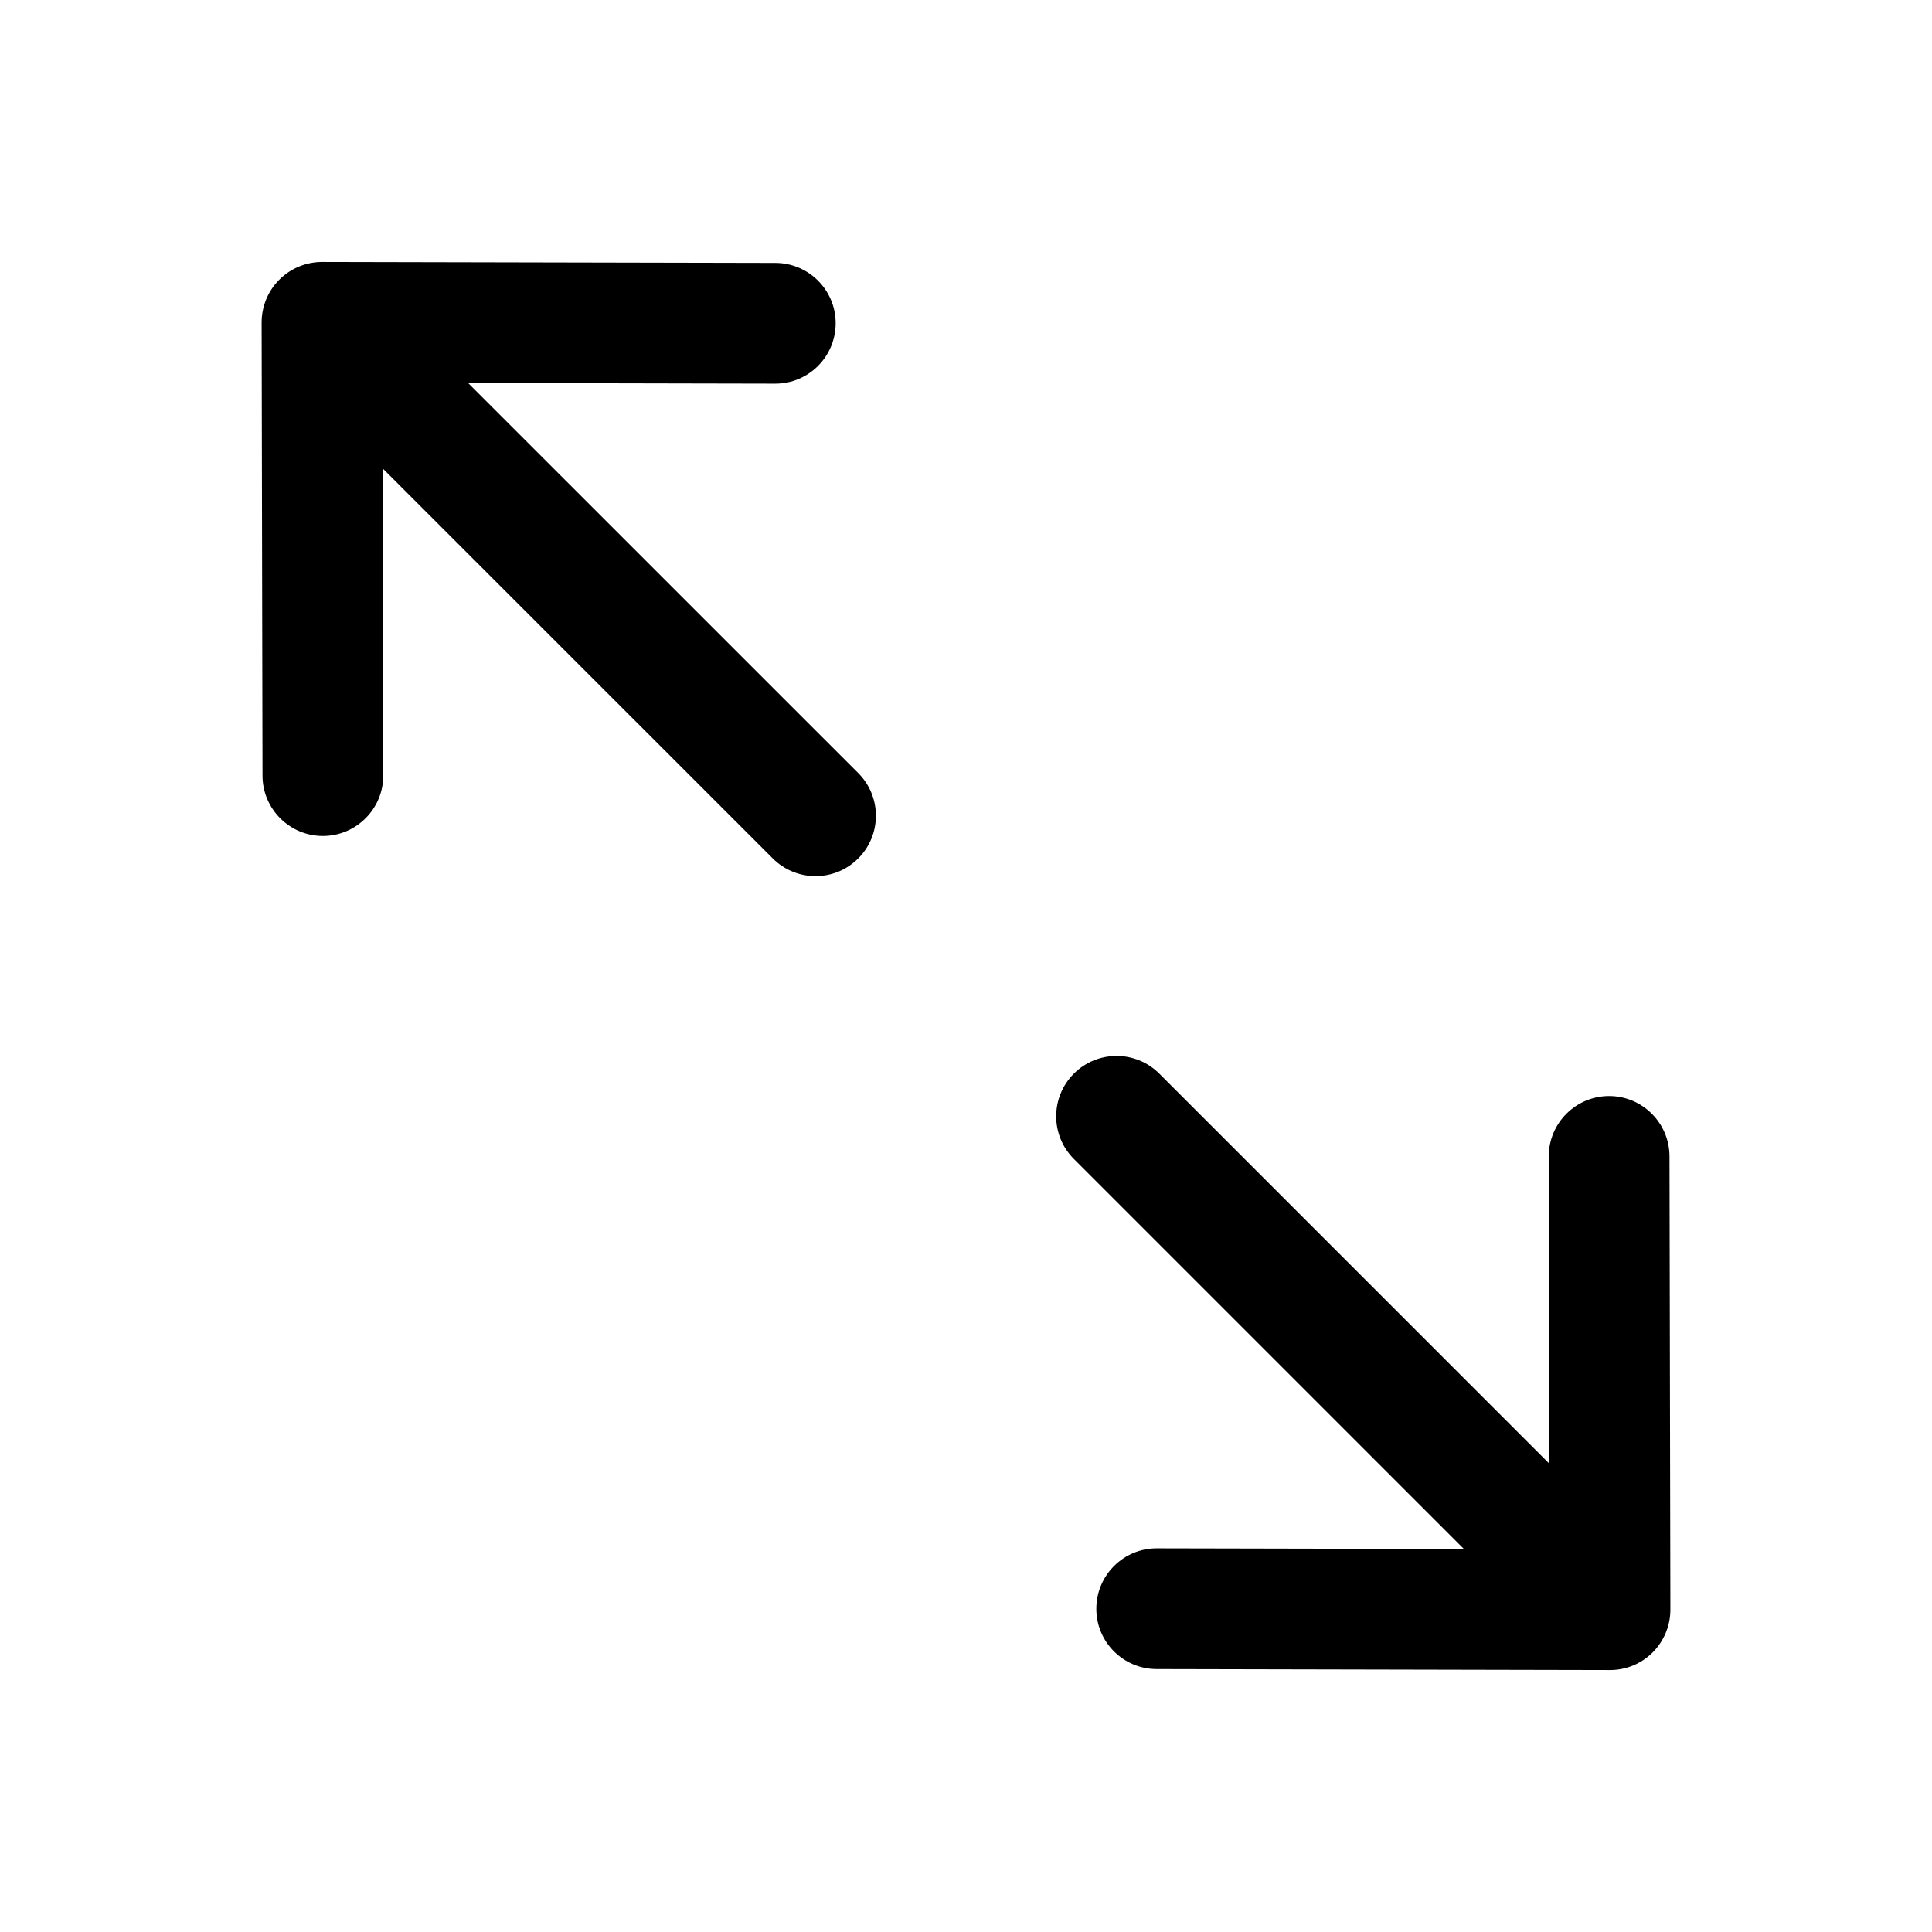
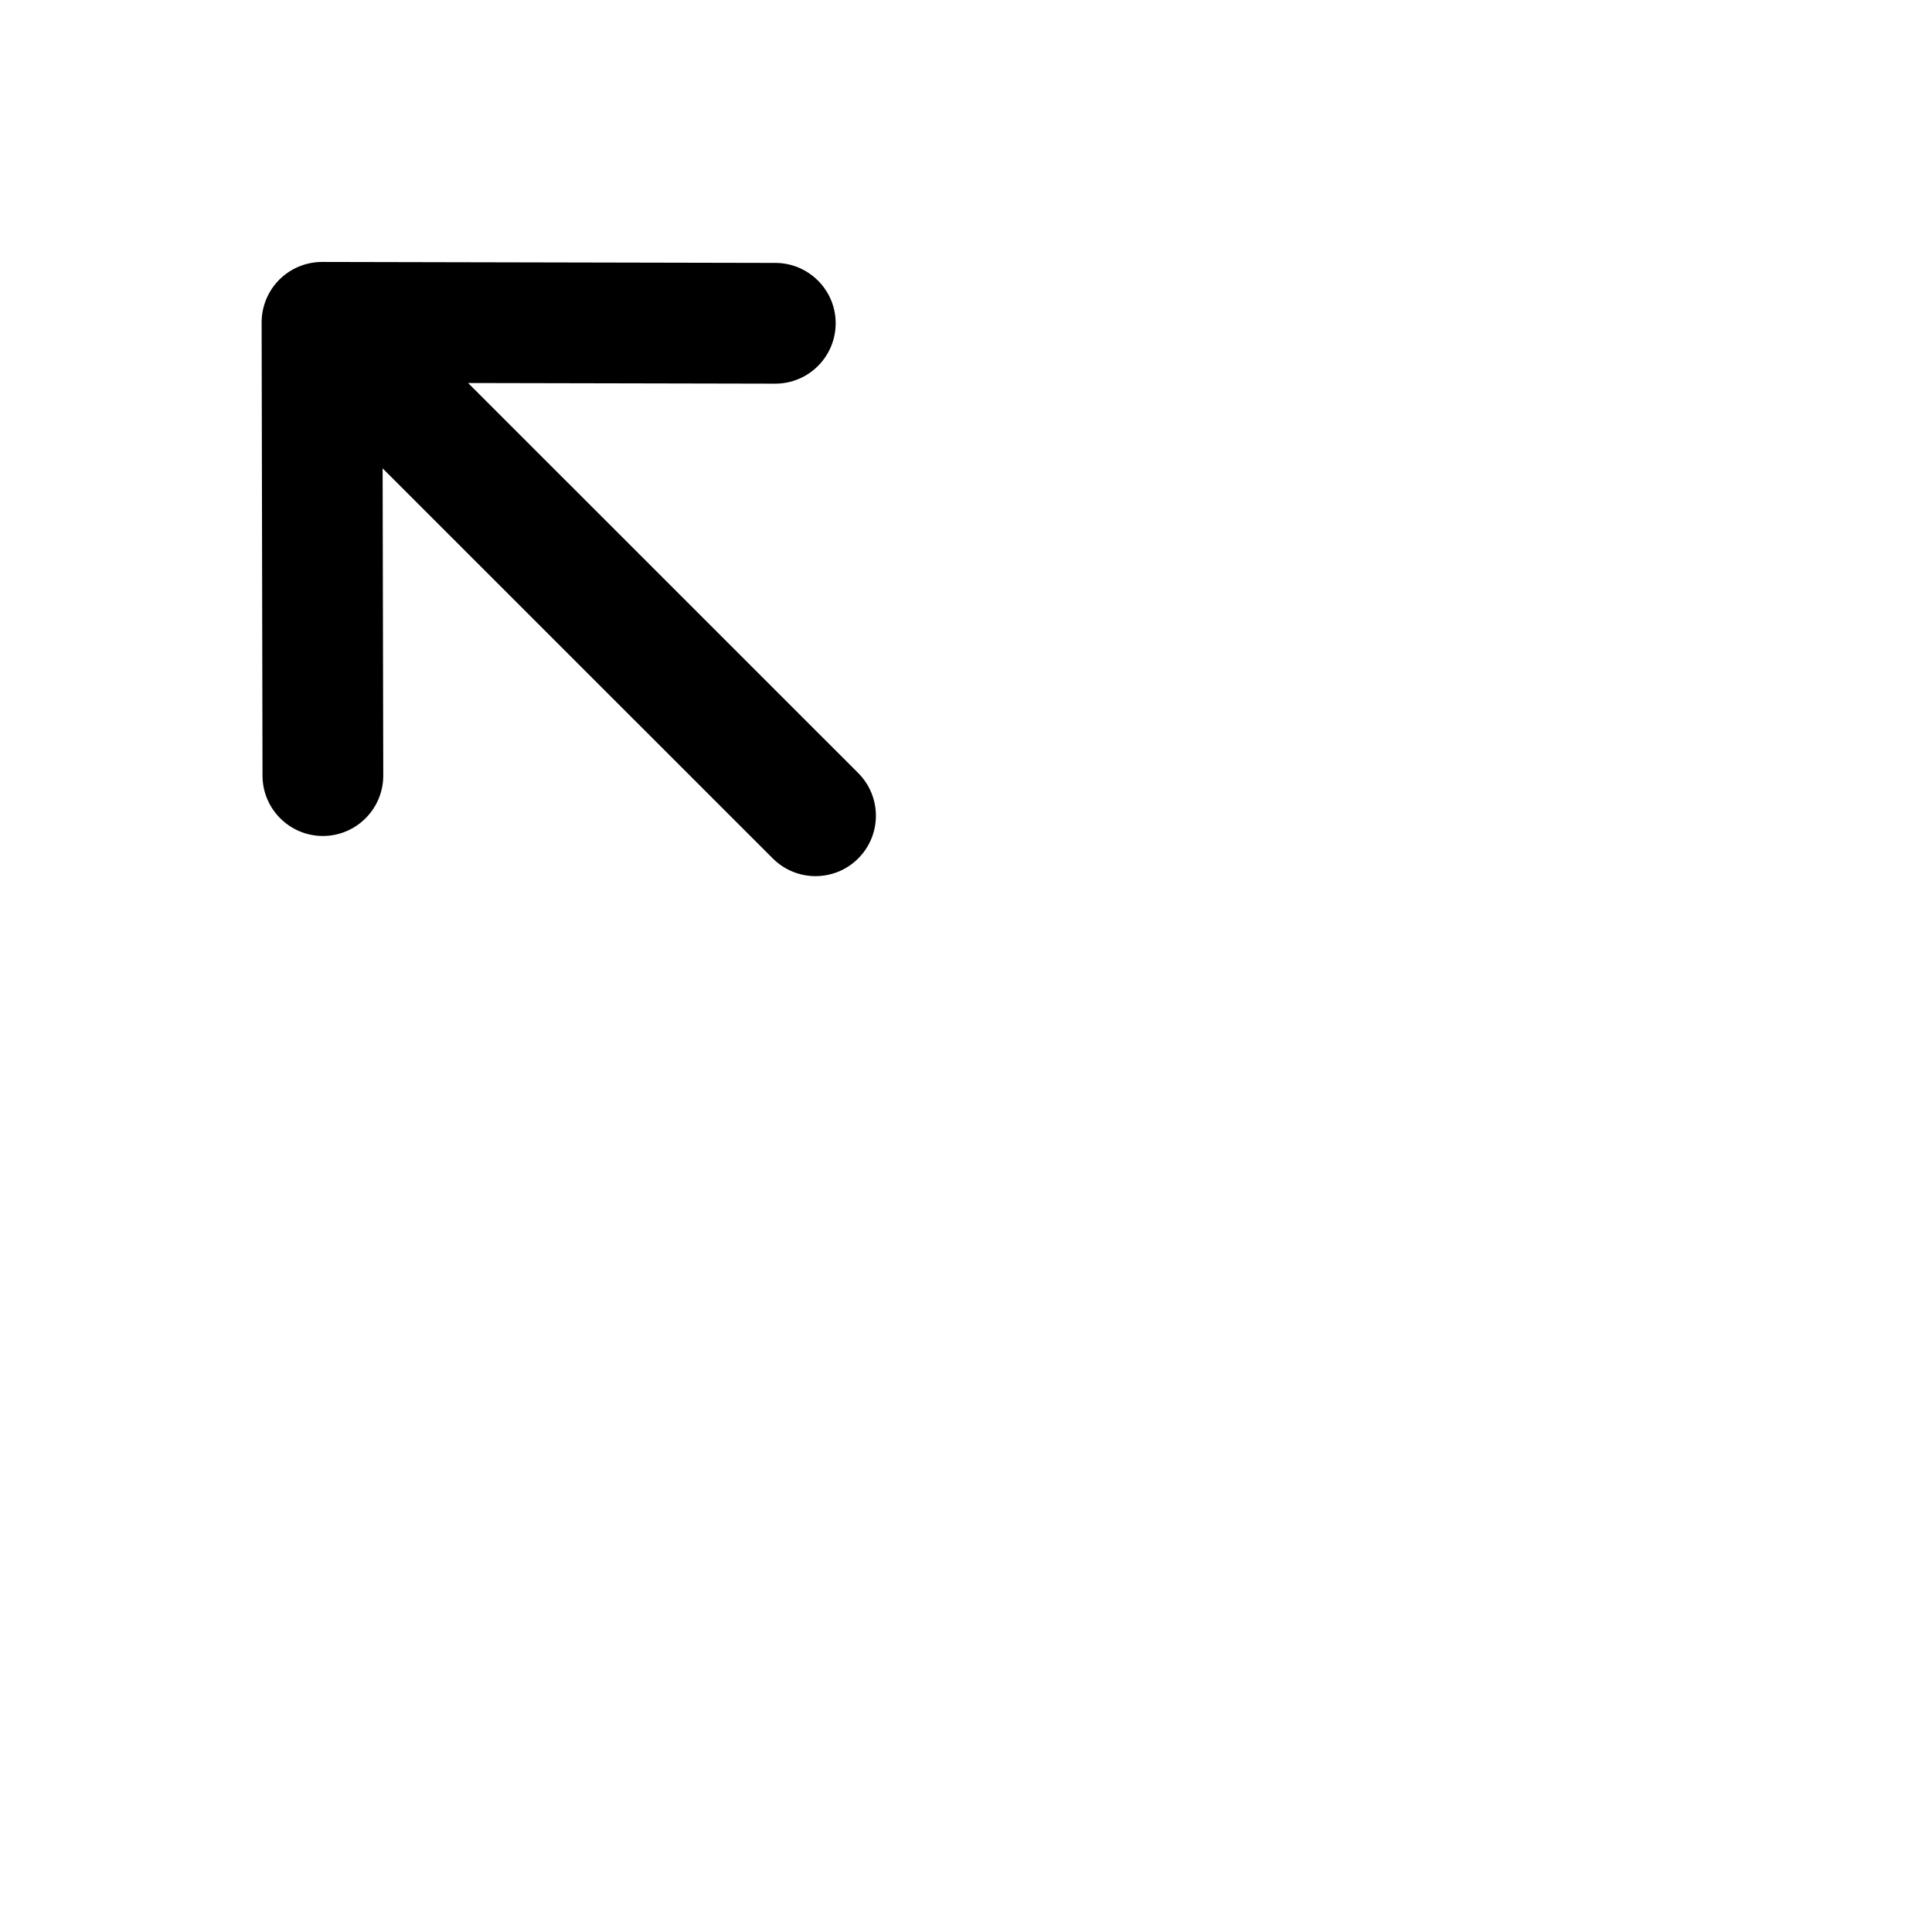
<svg xmlns="http://www.w3.org/2000/svg" width="24" height="24" viewBox="0 0 24 24" fill="none">
-   <path fill-rule="evenodd" clip-rule="evenodd" d="M13.34 13.337C13.633 13.044 14.108 13.044 14.401 13.337L19.246 18.182L19.239 14.367C19.238 13.953 19.574 13.616 19.988 13.615C20.402 13.615 20.738 13.95 20.739 14.364L20.75 19.995C20.75 20.194 20.671 20.386 20.53 20.527C20.389 20.668 20.198 20.747 19.998 20.746L14.368 20.734C13.953 20.733 13.618 20.397 13.619 19.983C13.62 19.568 13.957 19.233 14.371 19.234L18.185 19.242L13.34 14.397C13.047 14.104 13.047 13.63 13.34 13.337Z" fill="black" />
  <path fill-rule="evenodd" clip-rule="evenodd" d="M3.47 3.474C3.611 3.333 3.802 3.254 4.002 3.254L9.632 3.266C10.046 3.267 10.382 3.603 10.381 4.017C10.38 4.432 10.043 4.767 9.629 4.766L5.815 4.758L10.661 9.603C10.954 9.896 10.954 10.371 10.661 10.664C10.368 10.957 9.893 10.957 9.6 10.664L4.753 5.818L4.761 9.633C4.762 10.047 4.426 10.384 4.012 10.385C3.598 10.385 3.262 10.05 3.261 9.636L3.25 4.006C3.25 3.806 3.329 3.615 3.47 3.474Z" fill="black" />
</svg>